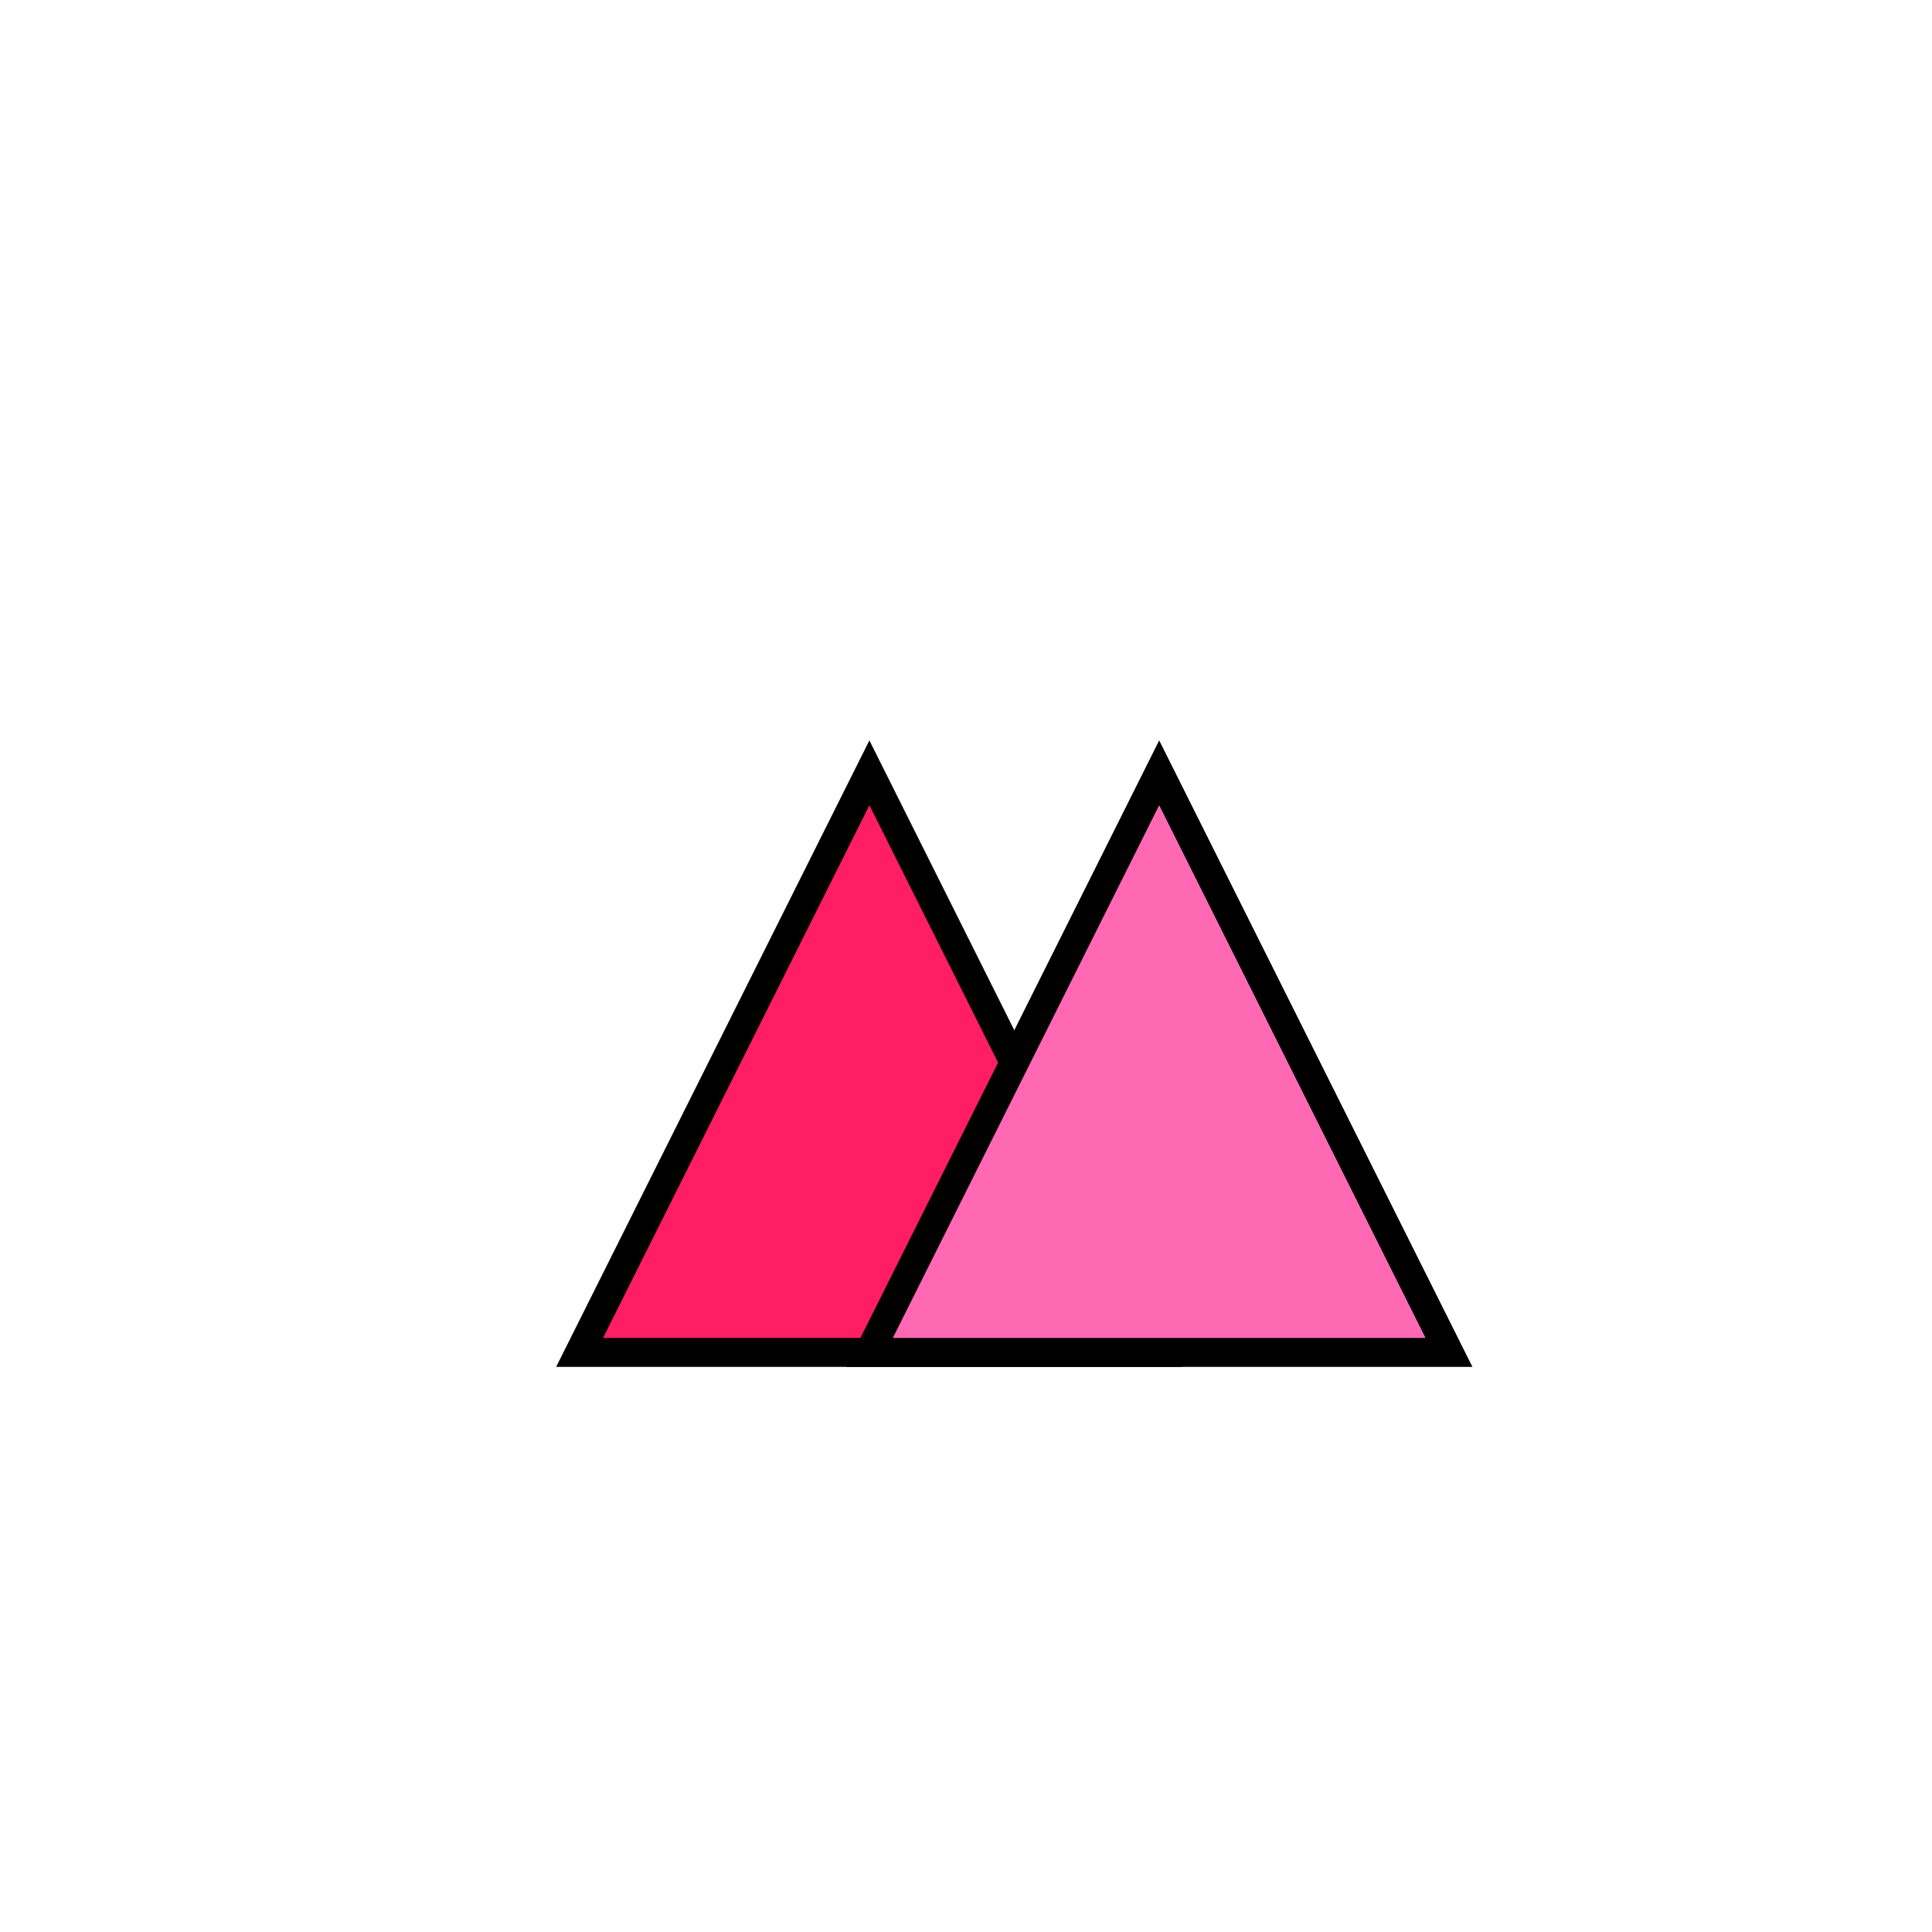
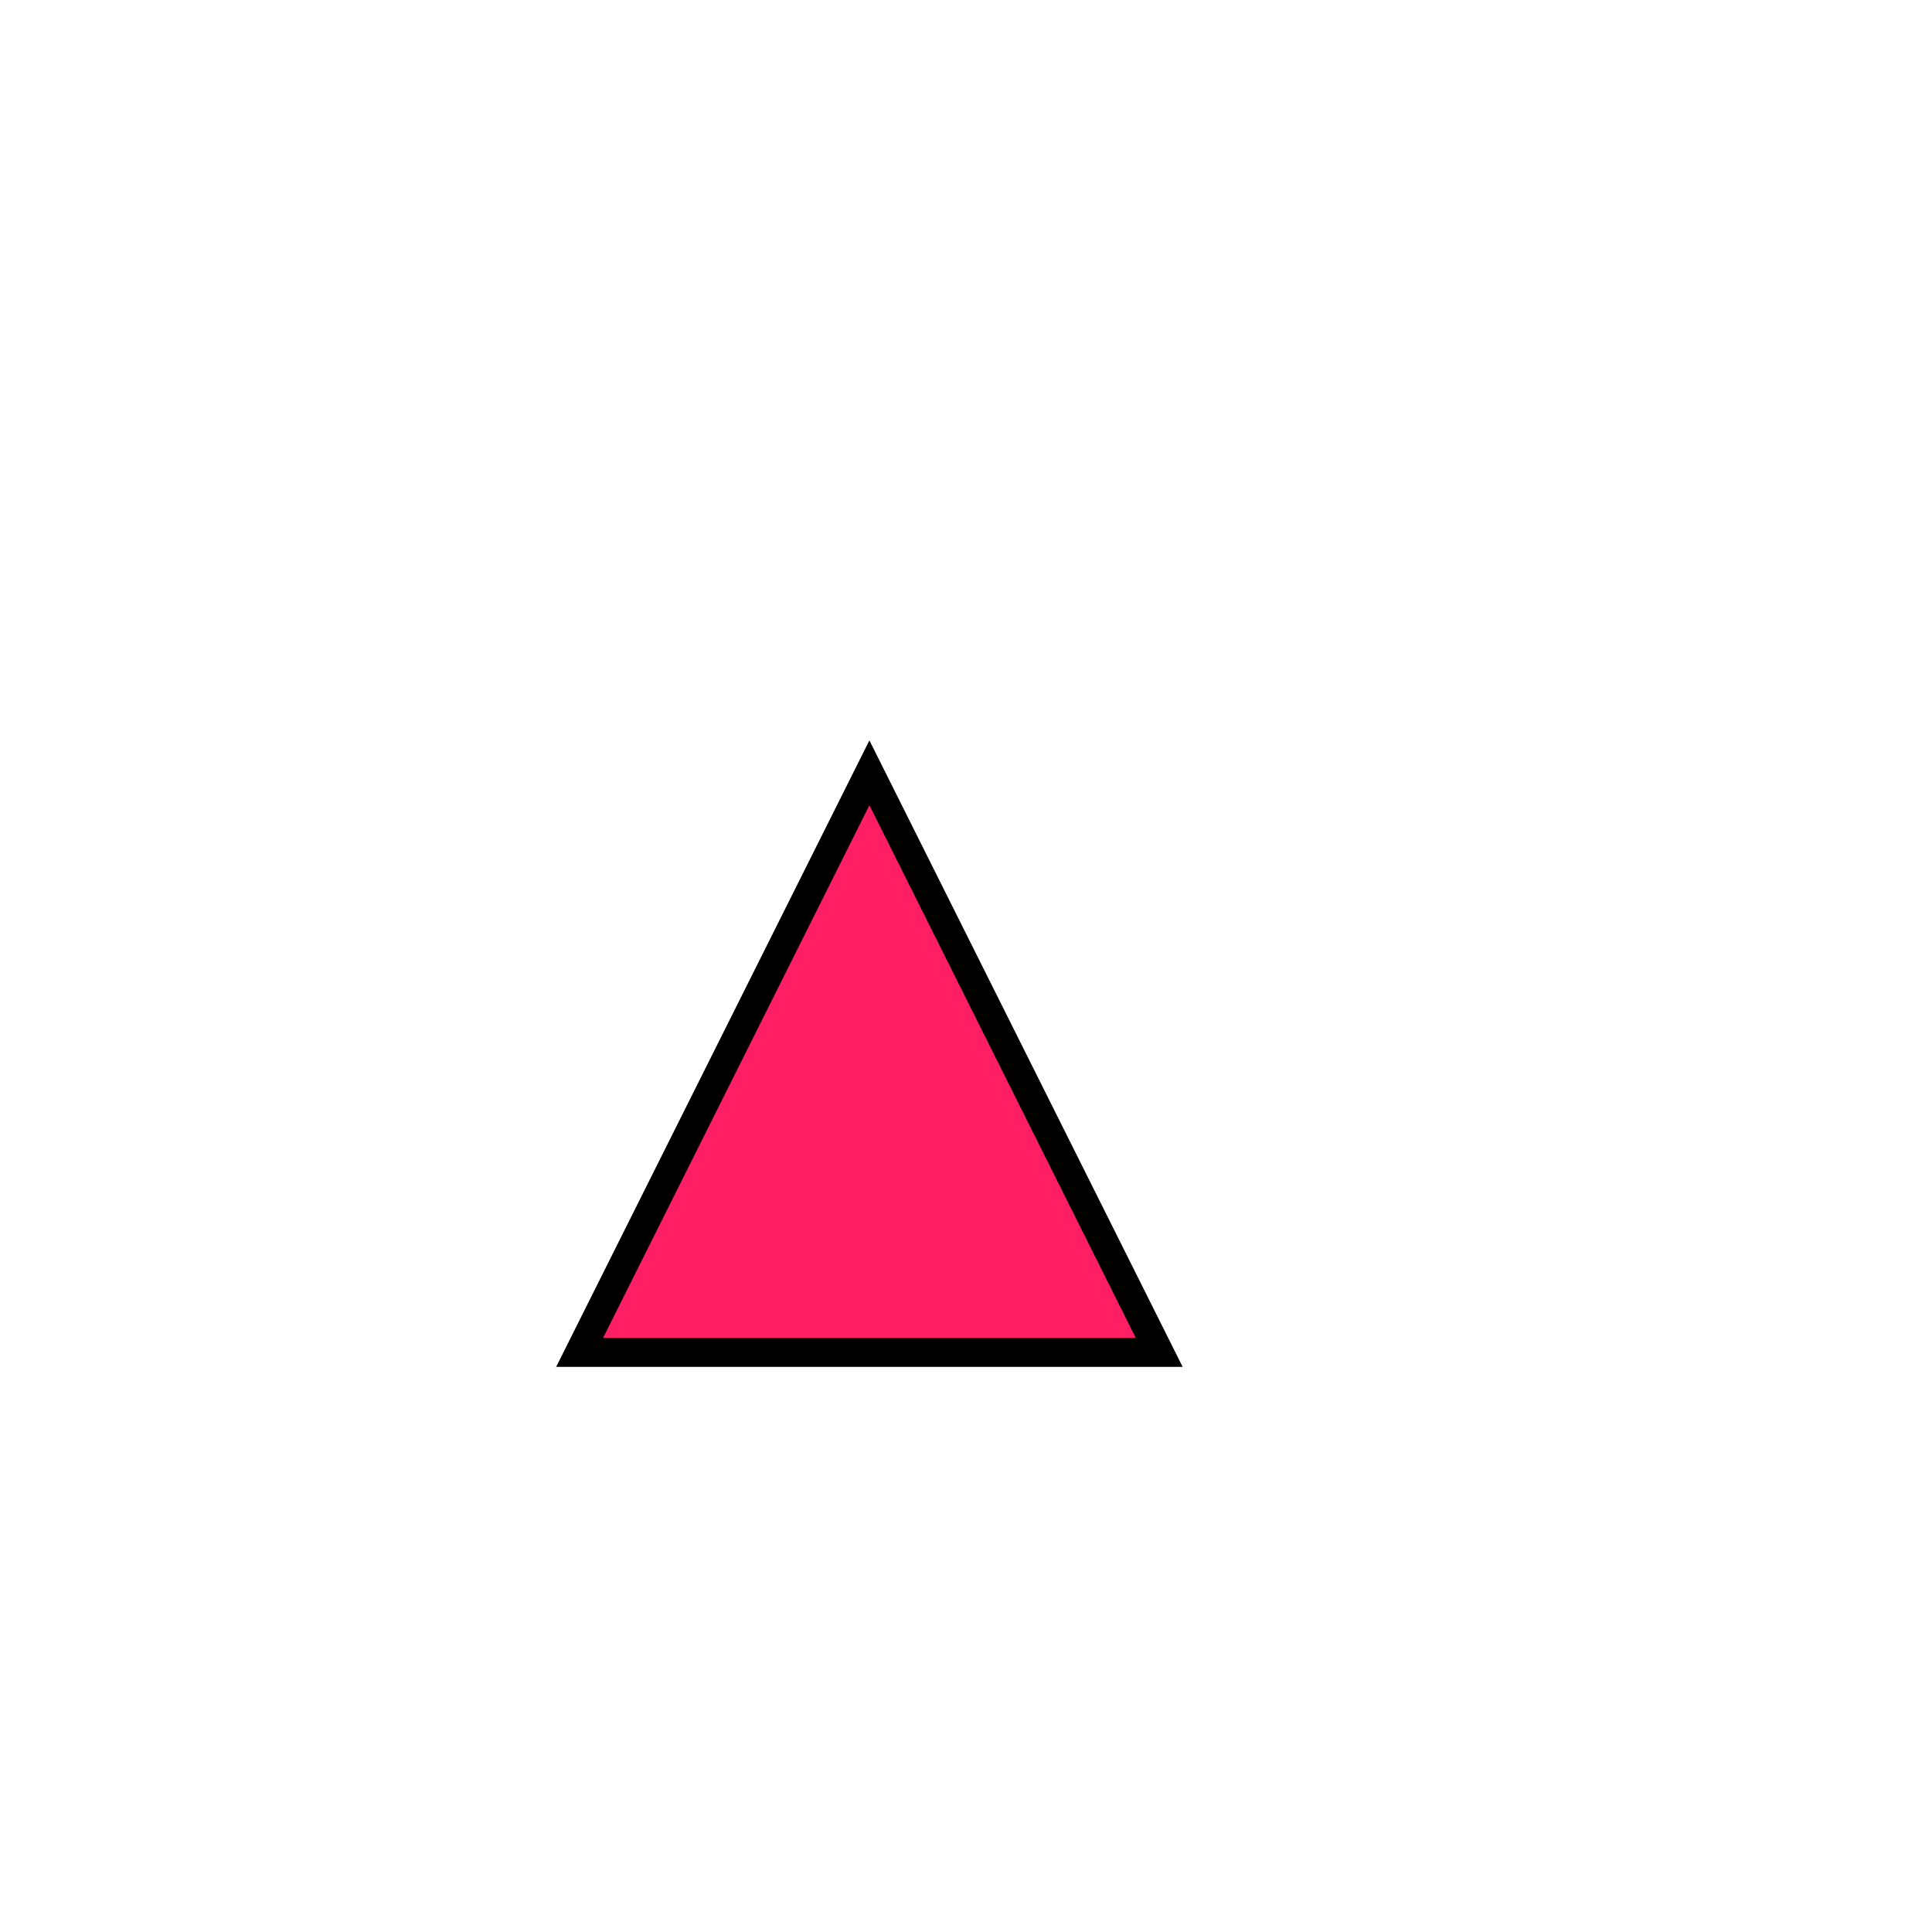
<svg xmlns="http://www.w3.org/2000/svg" viewBox="0 0 200 200">
  <path d="M60 140 L90 80 L120 140 Z" fill="#FF1D64" stroke="#000000" stroke-width="3" />
-   <path d="M120 80 L150 140 L90 140 Z" fill="#FF69B4" stroke="#000000" stroke-width="3" />
</svg>